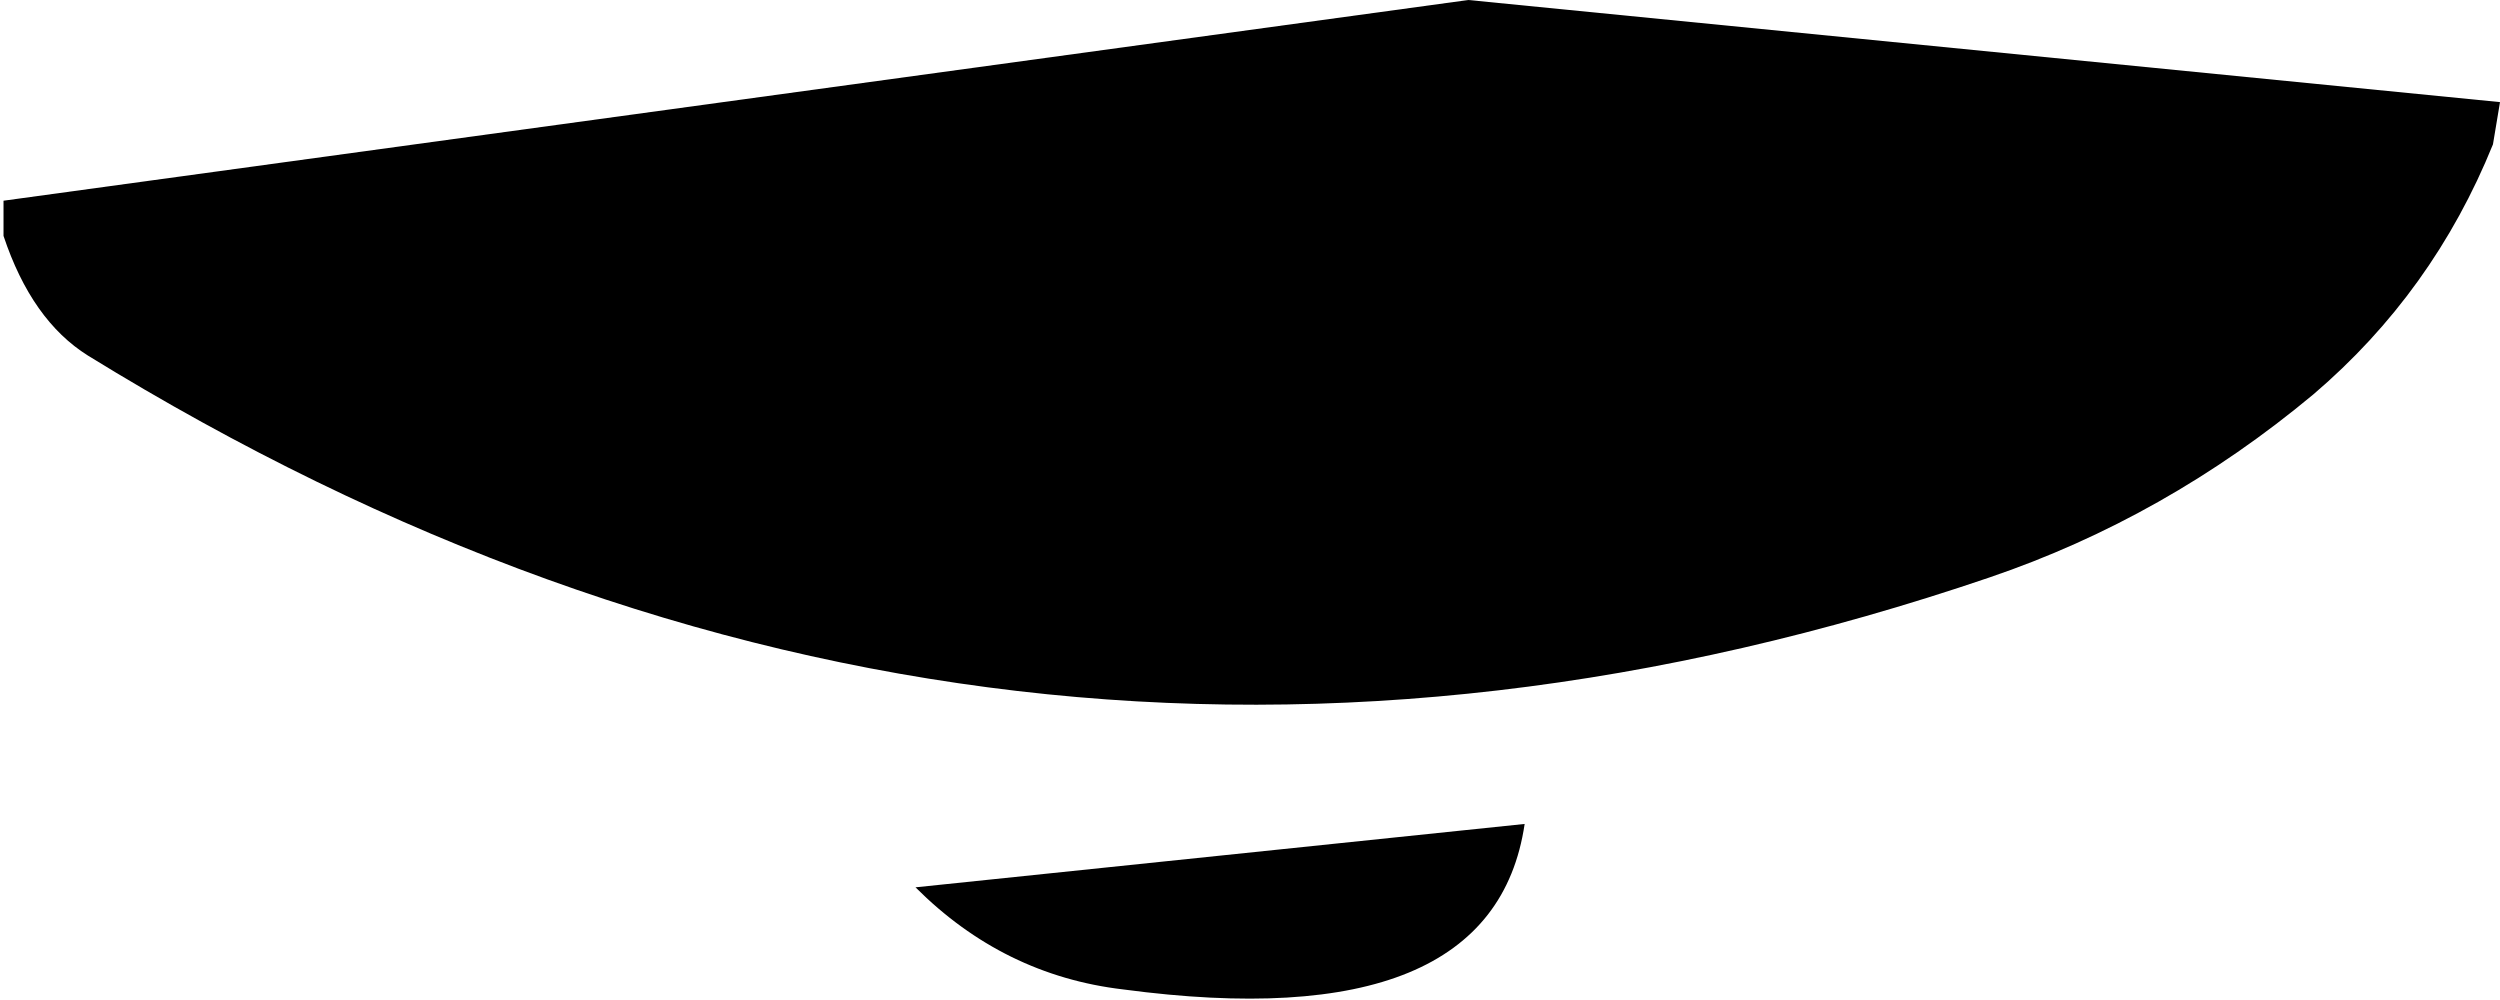
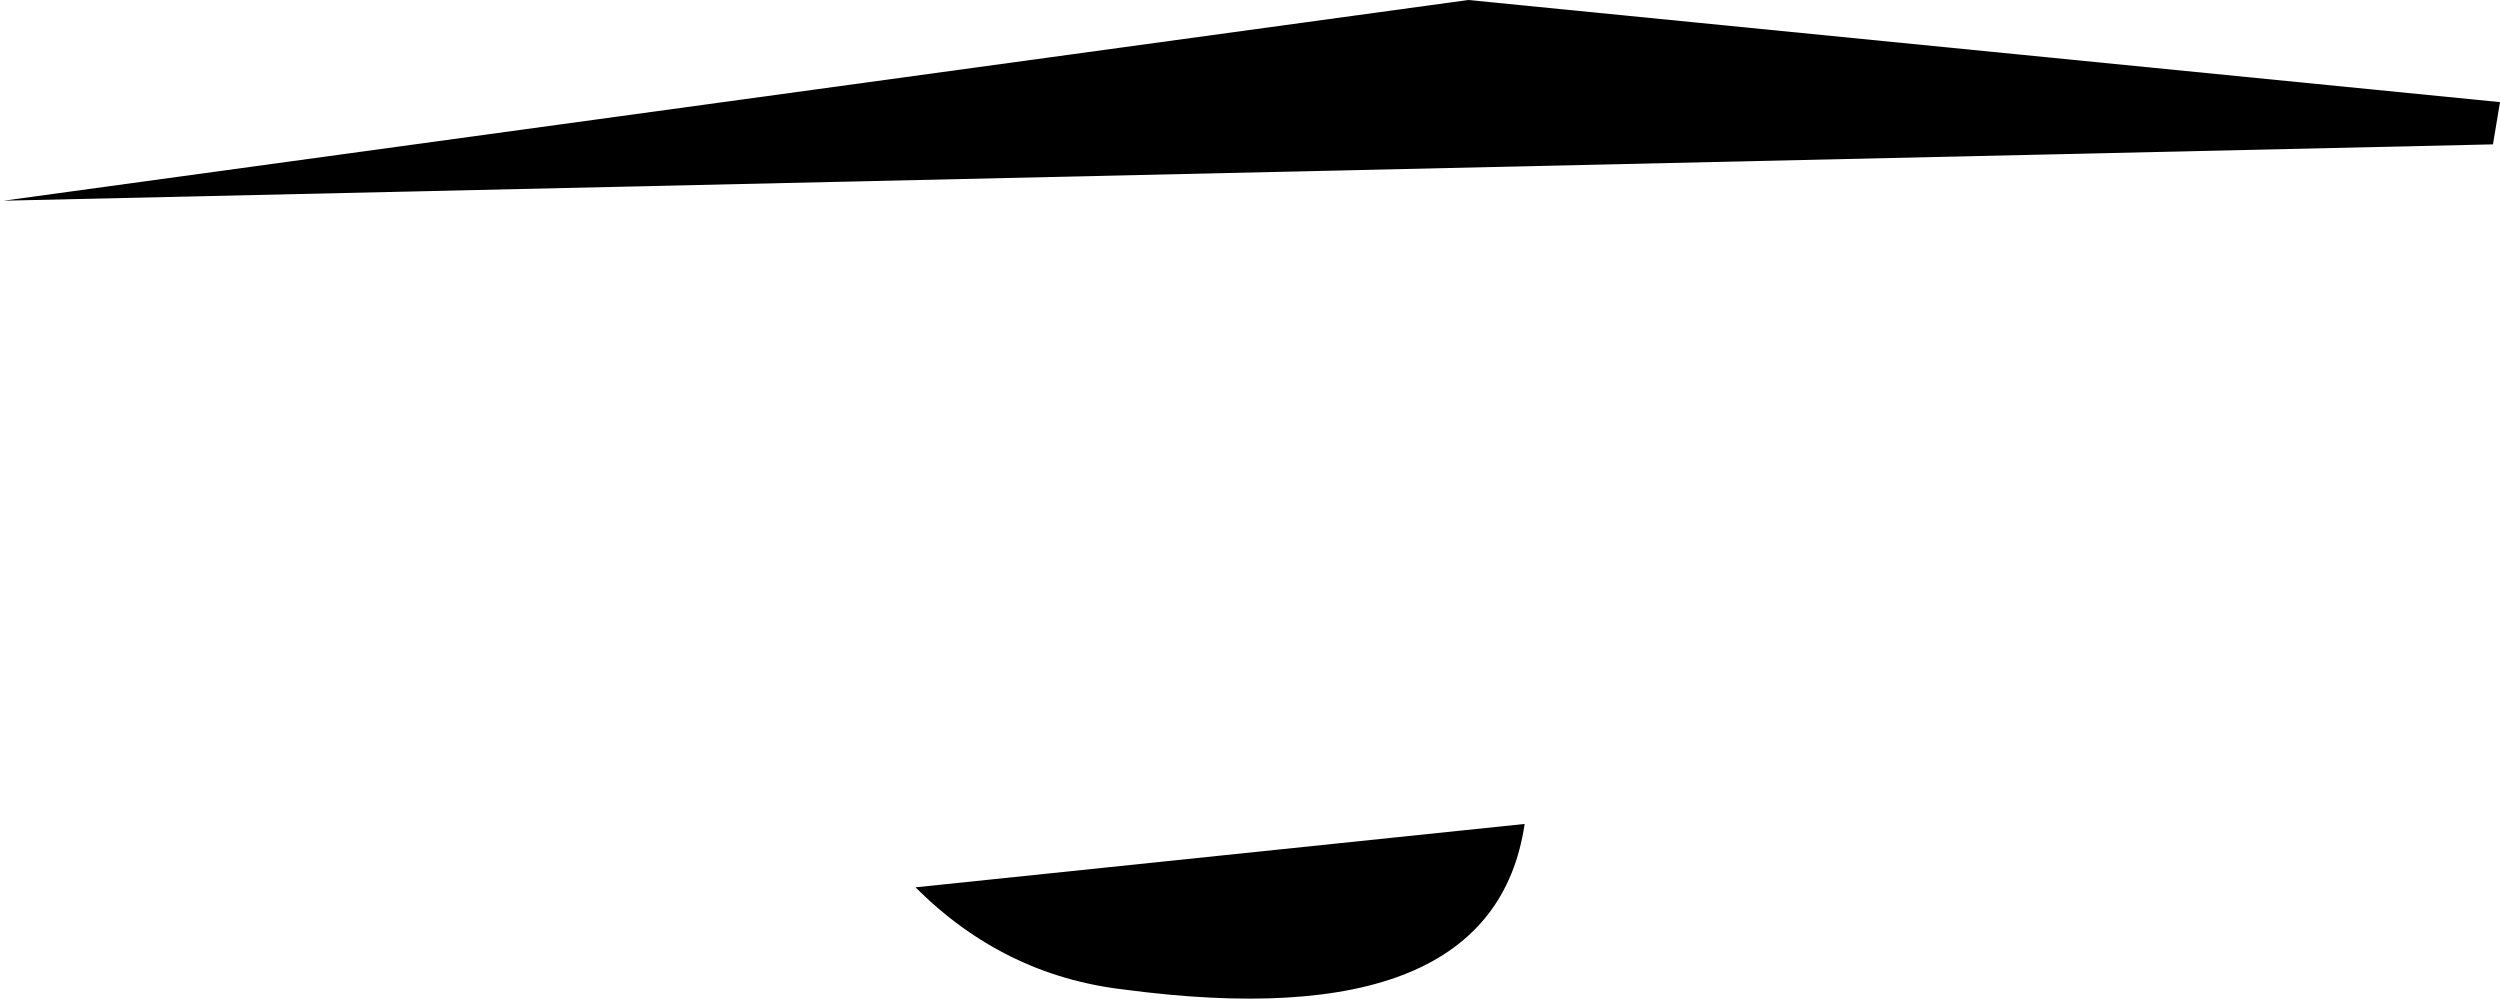
<svg xmlns="http://www.w3.org/2000/svg" height="14.2px" width="35.5px">
  <g transform="matrix(1.0, 0.0, 0.0, 1.0, 17.85, 4.95)">
-     <path d="M-1.9 9.1 Q-3.6 8.9 -4.85 7.65 L3.8 6.75 Q3.35 9.8 -1.9 9.1 M17.65 -3.5 L17.55 -2.9 Q16.7 -0.8 15.0 0.65 12.9 2.4 10.4 3.25 -3.7 8.05 -16.6 0.1 -17.4 -0.4 -17.8 -1.6 L-17.8 -2.1 3.0 -4.95 17.65 -3.5" fill="#000000" fill-rule="evenodd" stroke="none" />
+     <path d="M-1.9 9.1 Q-3.6 8.9 -4.85 7.65 L3.8 6.75 Q3.35 9.8 -1.9 9.1 M17.65 -3.5 L17.55 -2.9 L-17.8 -2.1 3.0 -4.95 17.65 -3.5" fill="#000000" fill-rule="evenodd" stroke="none" />
  </g>
</svg>